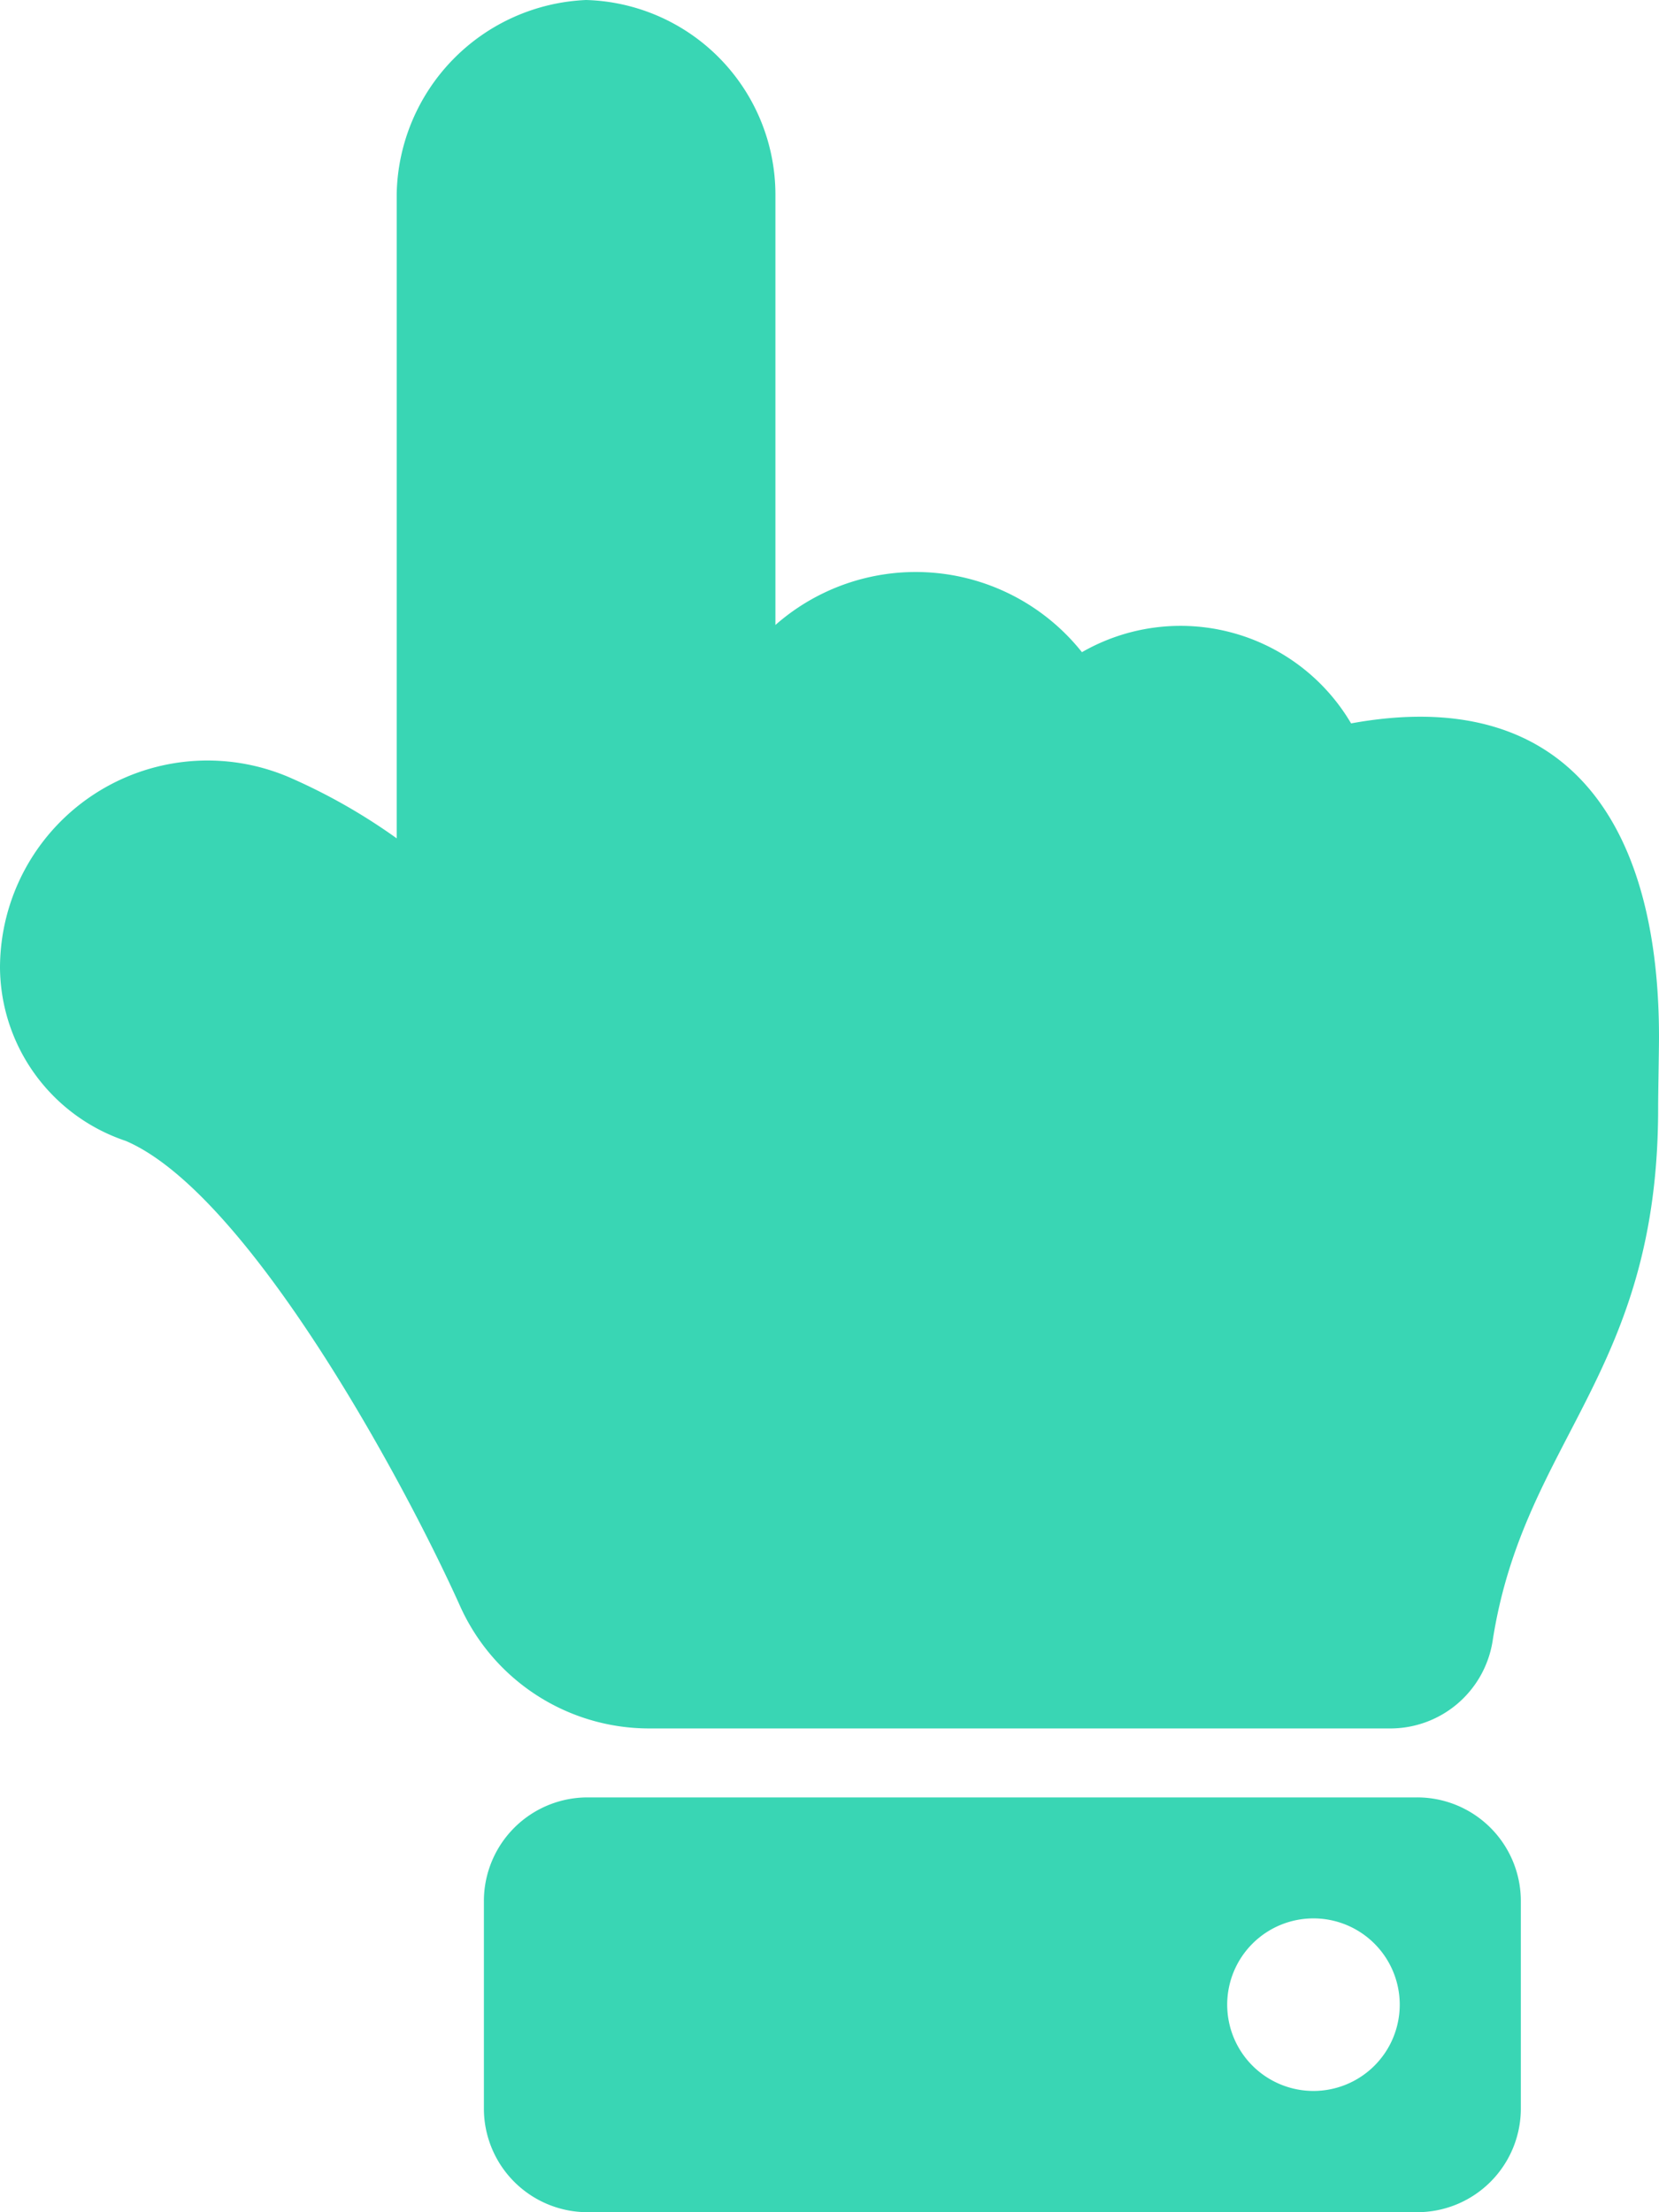
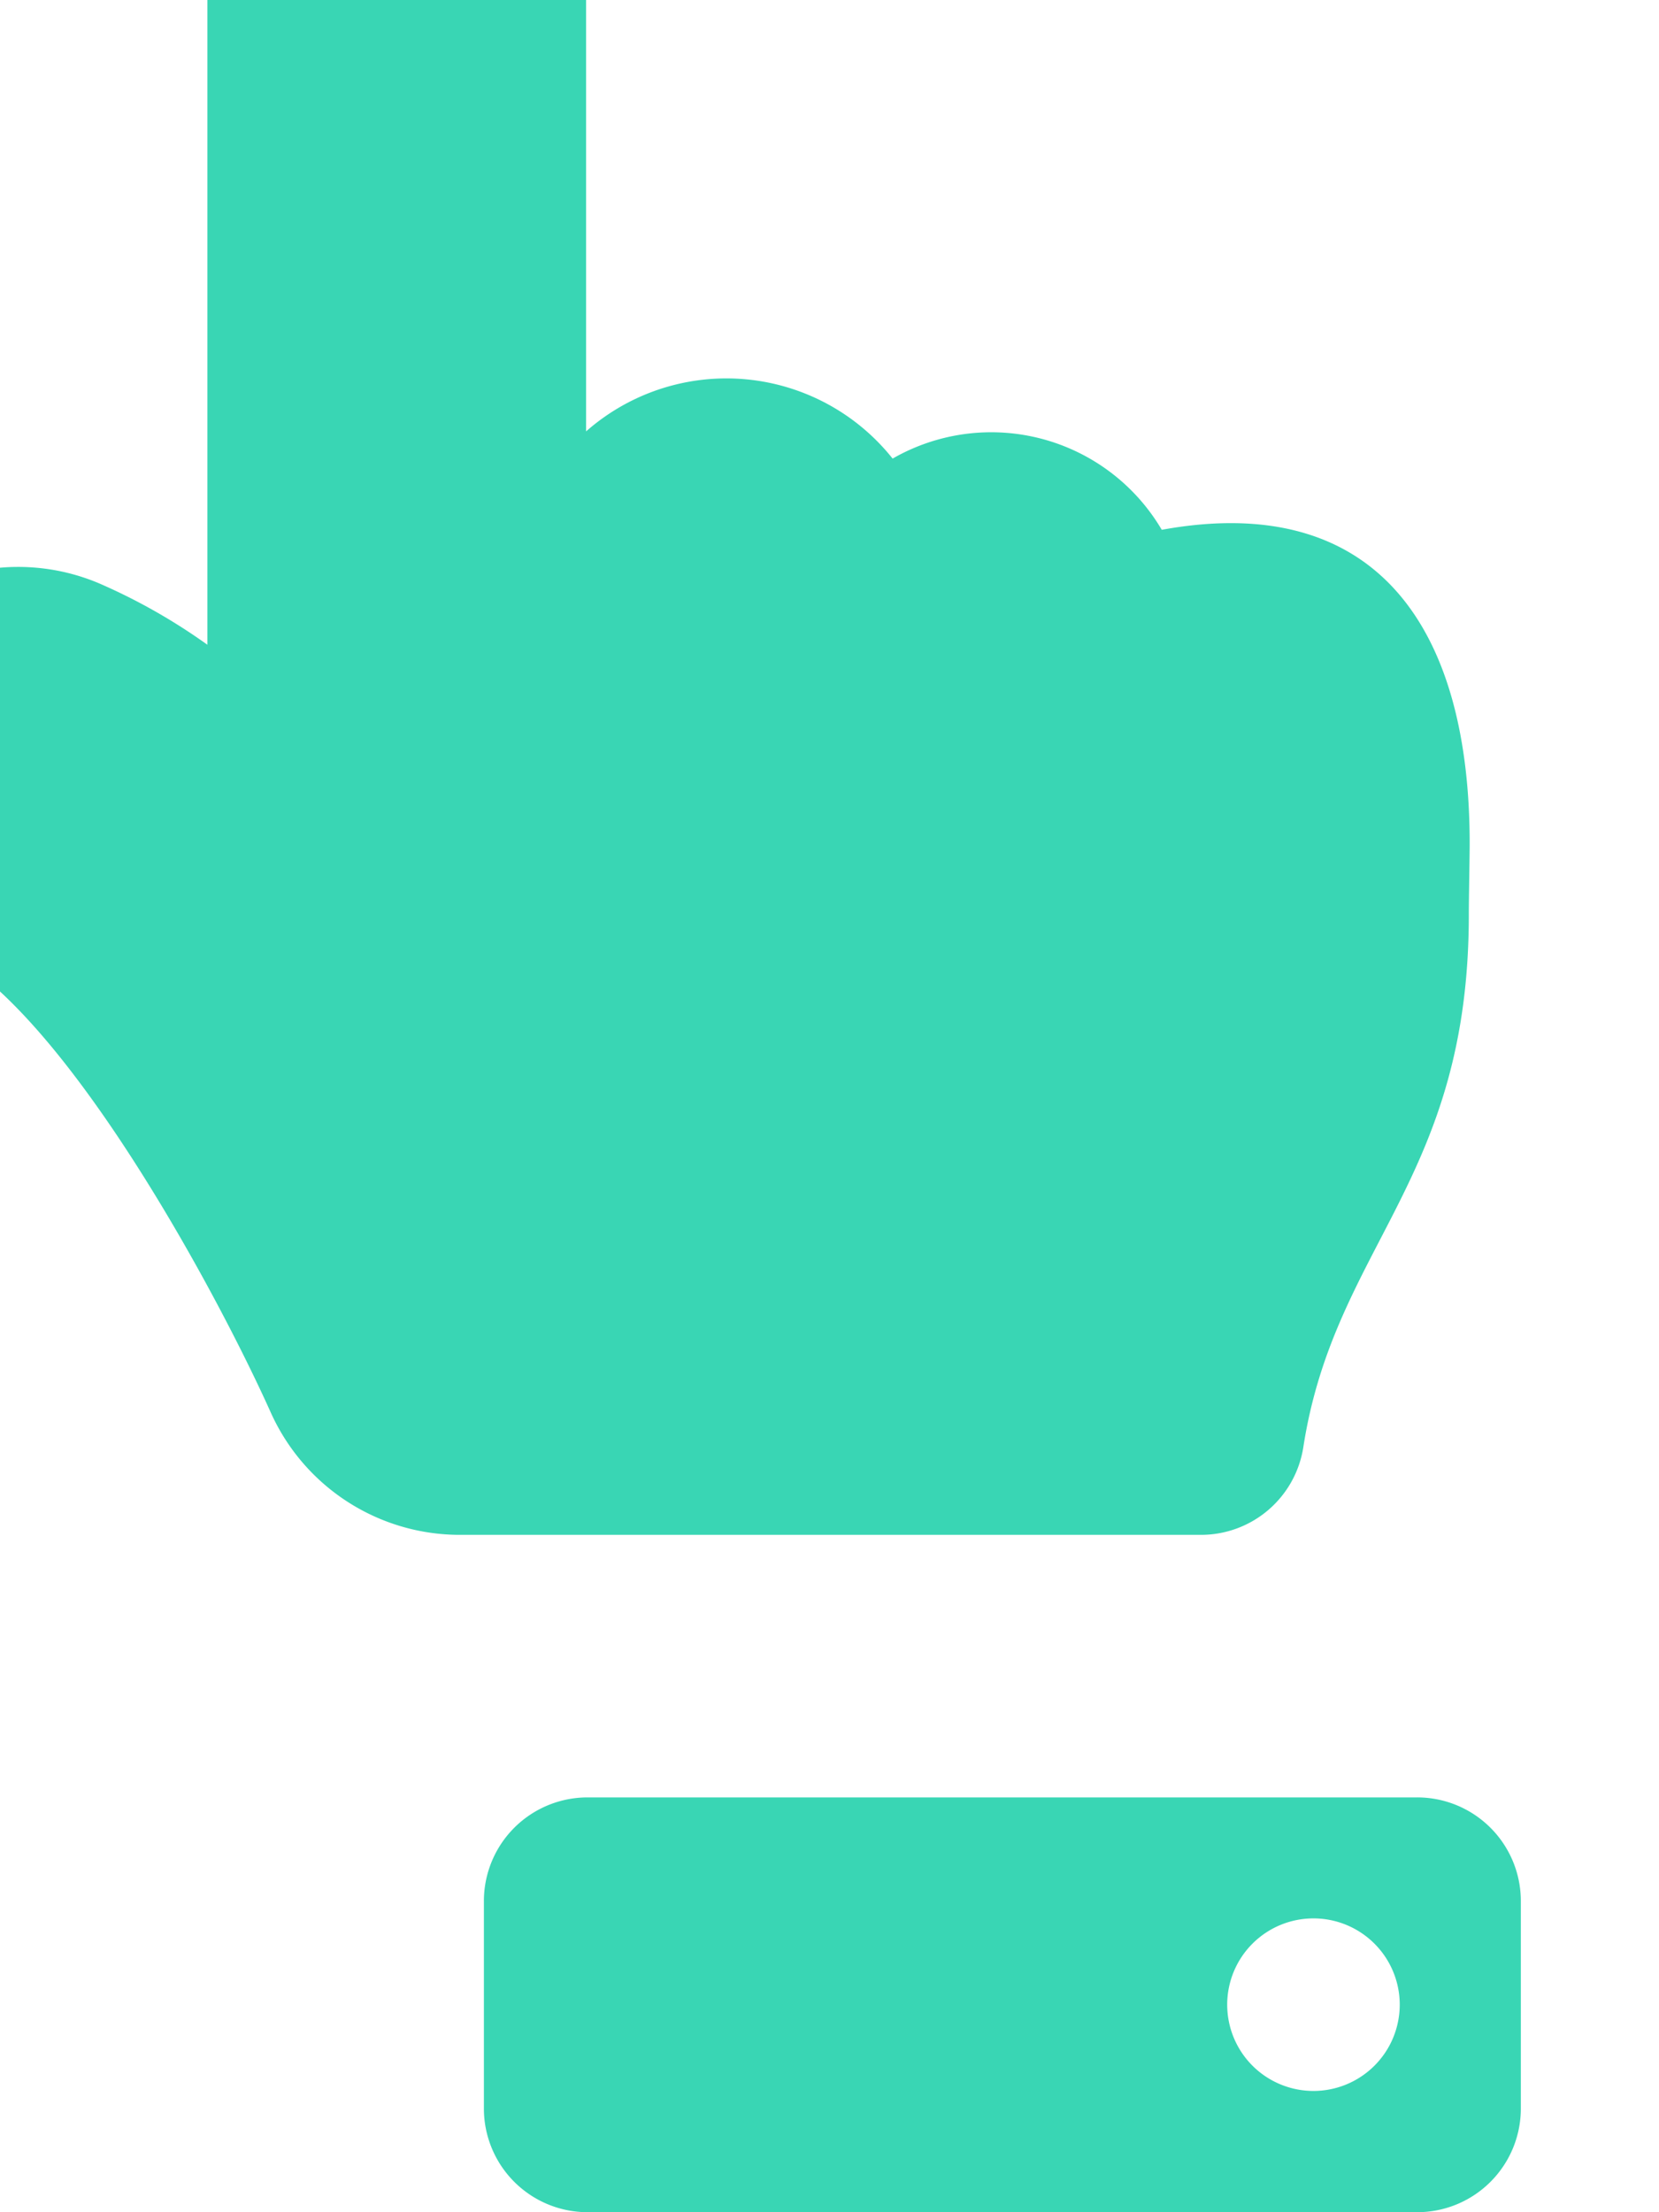
<svg xmlns="http://www.w3.org/2000/svg" height="33.333" viewBox="0 0 25 33.333" width="25">
-   <path d="m8.832 0a2.936 2.936 0 0 1 2.853 2.917v6.5a3.2 3.2 0 0 1 4.619.41 2.982 2.982 0 0 1 4.056 1.073c3.2-.584 4.64 1.429 4.64 4.727 0 .179-.013.864-.013 1.042.011 4.035-2.022 5.006-2.494 8.055a1.561 1.561 0 0 1 -1.543 1.32h-11.167a3.125 3.125 0 0 1 -2.854-1.853c-.846-1.881-3.193-6.212-5.034-7a2.775 2.775 0 0 1 -1.895-2.608 3.127 3.127 0 0 1 4.356-2.872 8.849 8.849 0 0 1 1.622.921v-9.715a2.983 2.983 0 0 1 2.854-2.917zm.023 27.083h12.5a1.562 1.562 0 0 1 1.563 1.563v3.125a1.562 1.562 0 0 1 -1.562 1.562h-12.502a1.562 1.562 0 0 1 -1.562-1.562v-3.125a1.562 1.562 0 0 1 1.562-1.563zm10.938 1.823a1.3 1.3 0 1 0 1.3 1.3 1.3 1.3 0 0 0 -1.301-1.3z" fill="#39d6b4" />
+   <path d="m8.832 0v6.5a3.2 3.2 0 0 1 4.619.41 2.982 2.982 0 0 1 4.056 1.073c3.2-.584 4.64 1.429 4.64 4.727 0 .179-.013.864-.013 1.042.011 4.035-2.022 5.006-2.494 8.055a1.561 1.561 0 0 1 -1.543 1.32h-11.167a3.125 3.125 0 0 1 -2.854-1.853c-.846-1.881-3.193-6.212-5.034-7a2.775 2.775 0 0 1 -1.895-2.608 3.127 3.127 0 0 1 4.356-2.872 8.849 8.849 0 0 1 1.622.921v-9.715a2.983 2.983 0 0 1 2.854-2.917zm.023 27.083h12.5a1.562 1.562 0 0 1 1.563 1.563v3.125a1.562 1.562 0 0 1 -1.562 1.562h-12.502a1.562 1.562 0 0 1 -1.562-1.562v-3.125a1.562 1.562 0 0 1 1.562-1.563zm10.938 1.823a1.3 1.3 0 1 0 1.3 1.3 1.3 1.3 0 0 0 -1.301-1.3z" fill="#39d6b4" />
</svg>